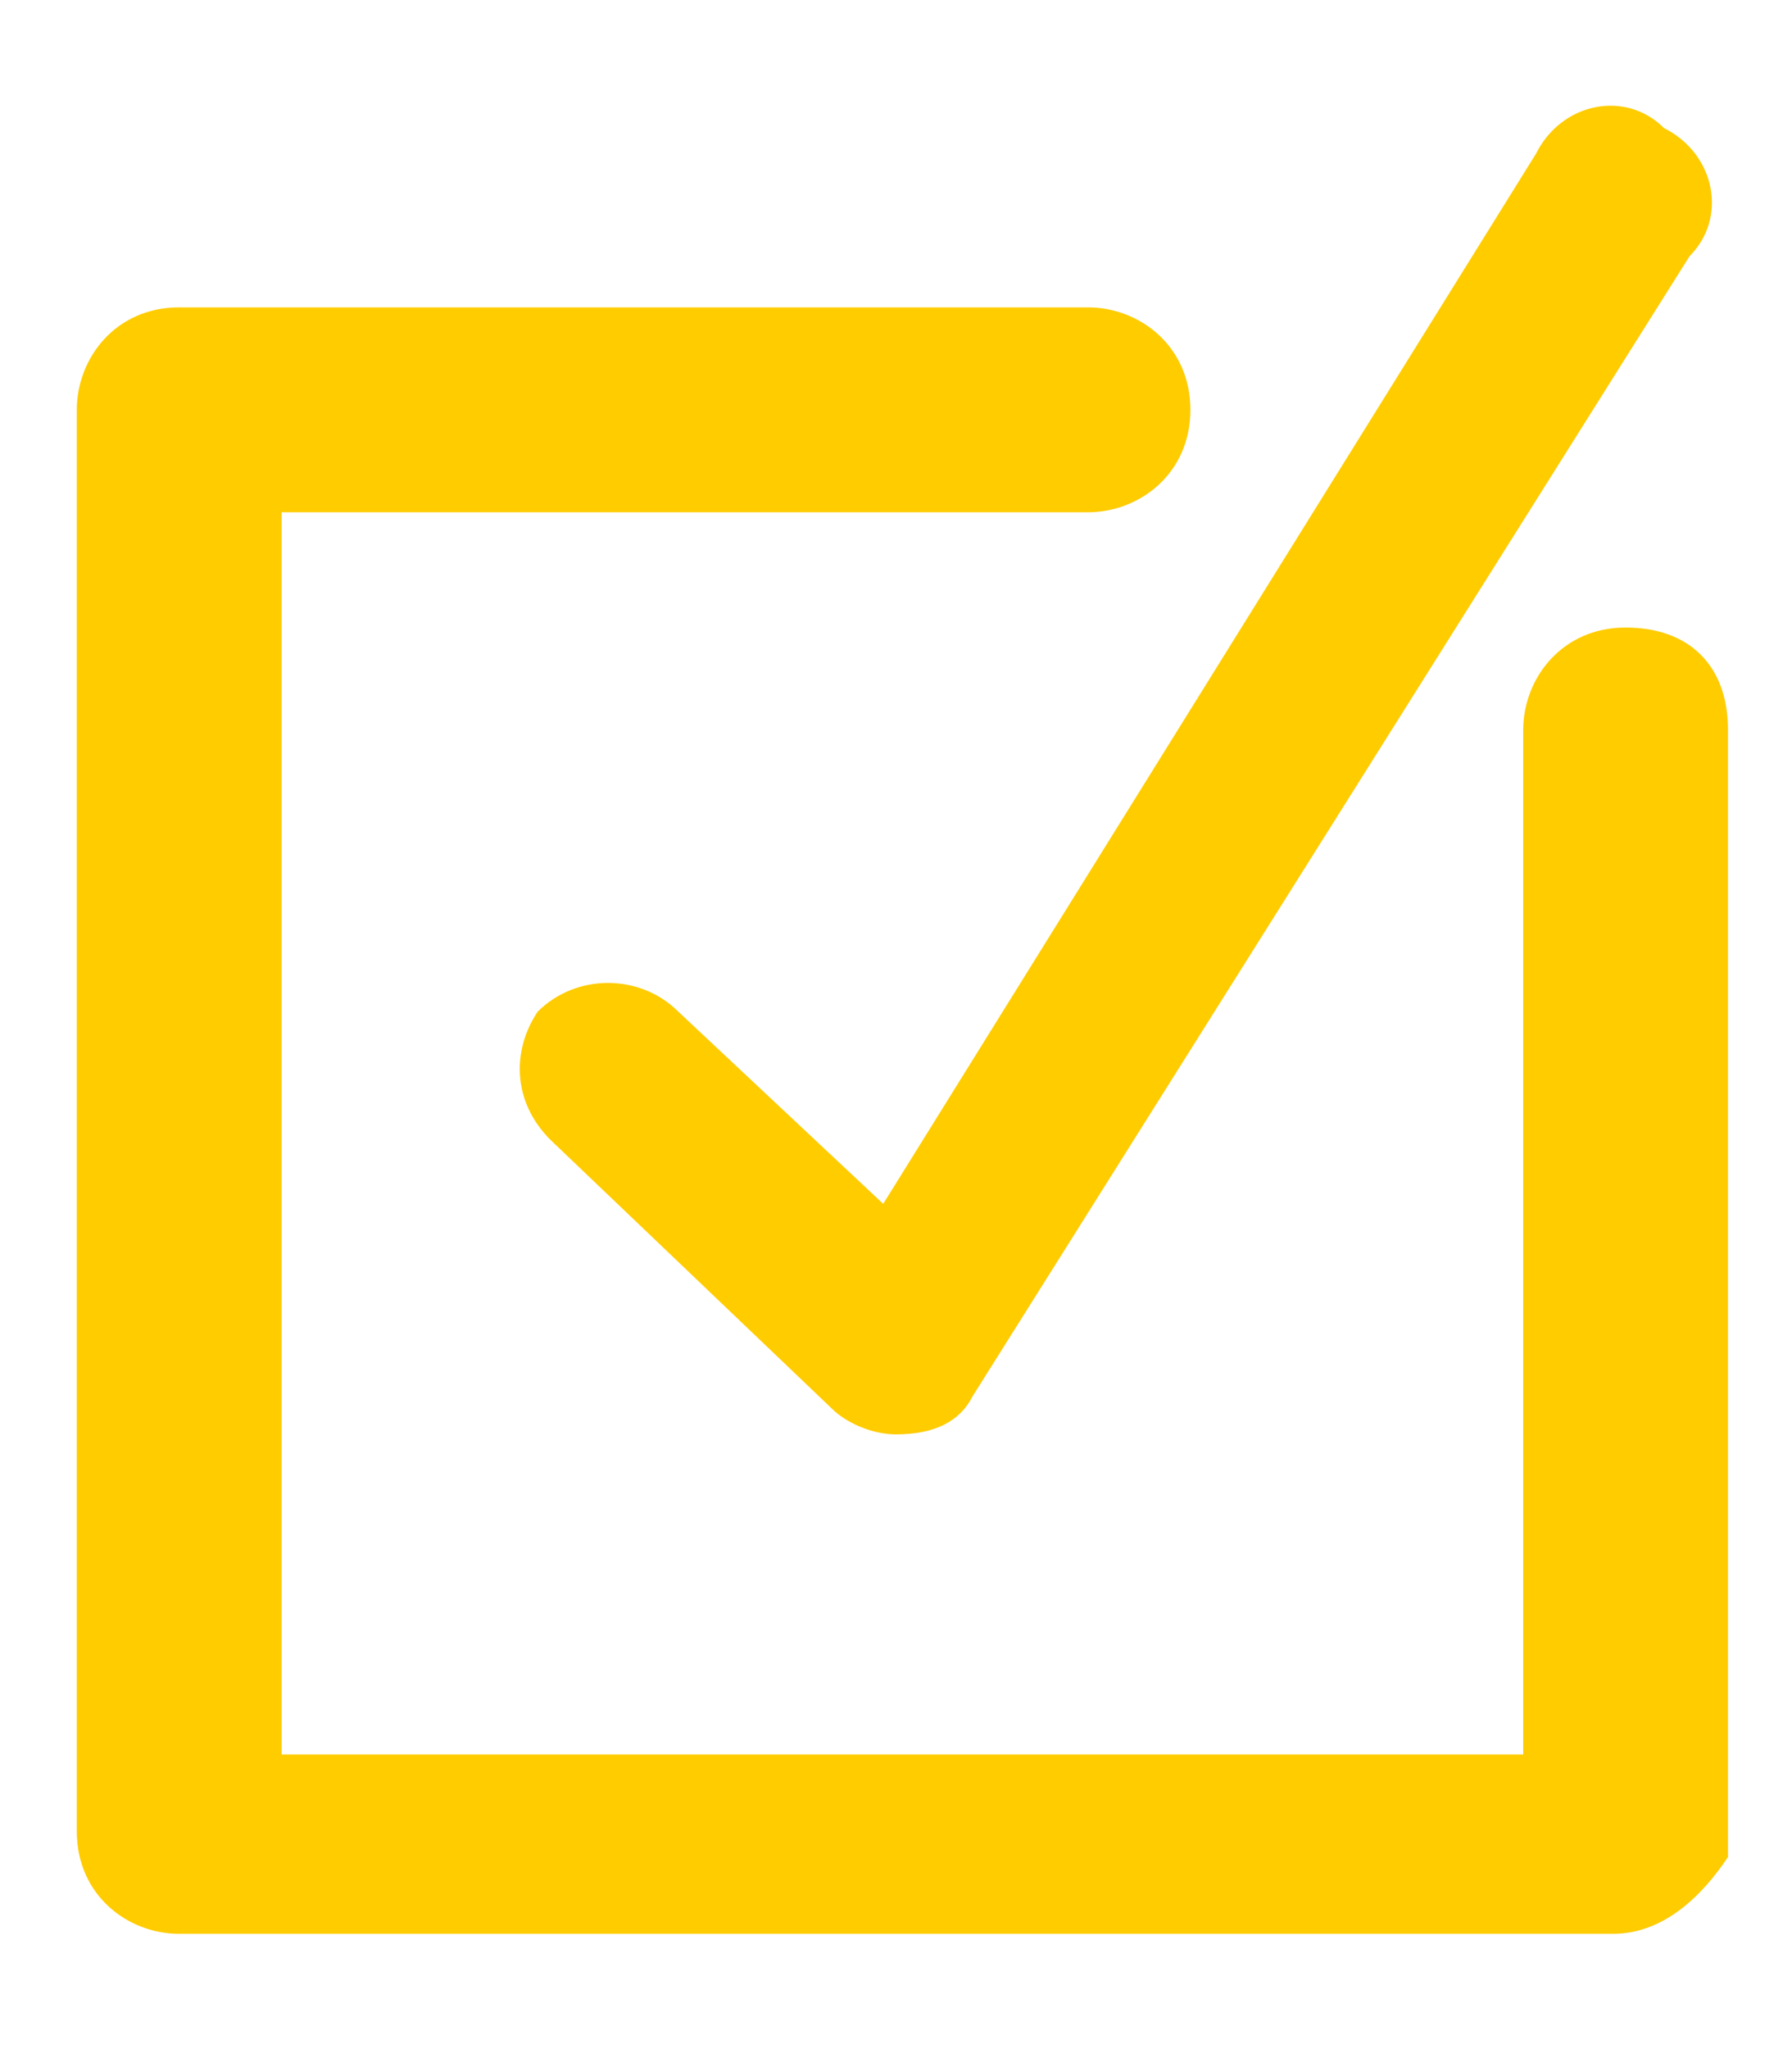
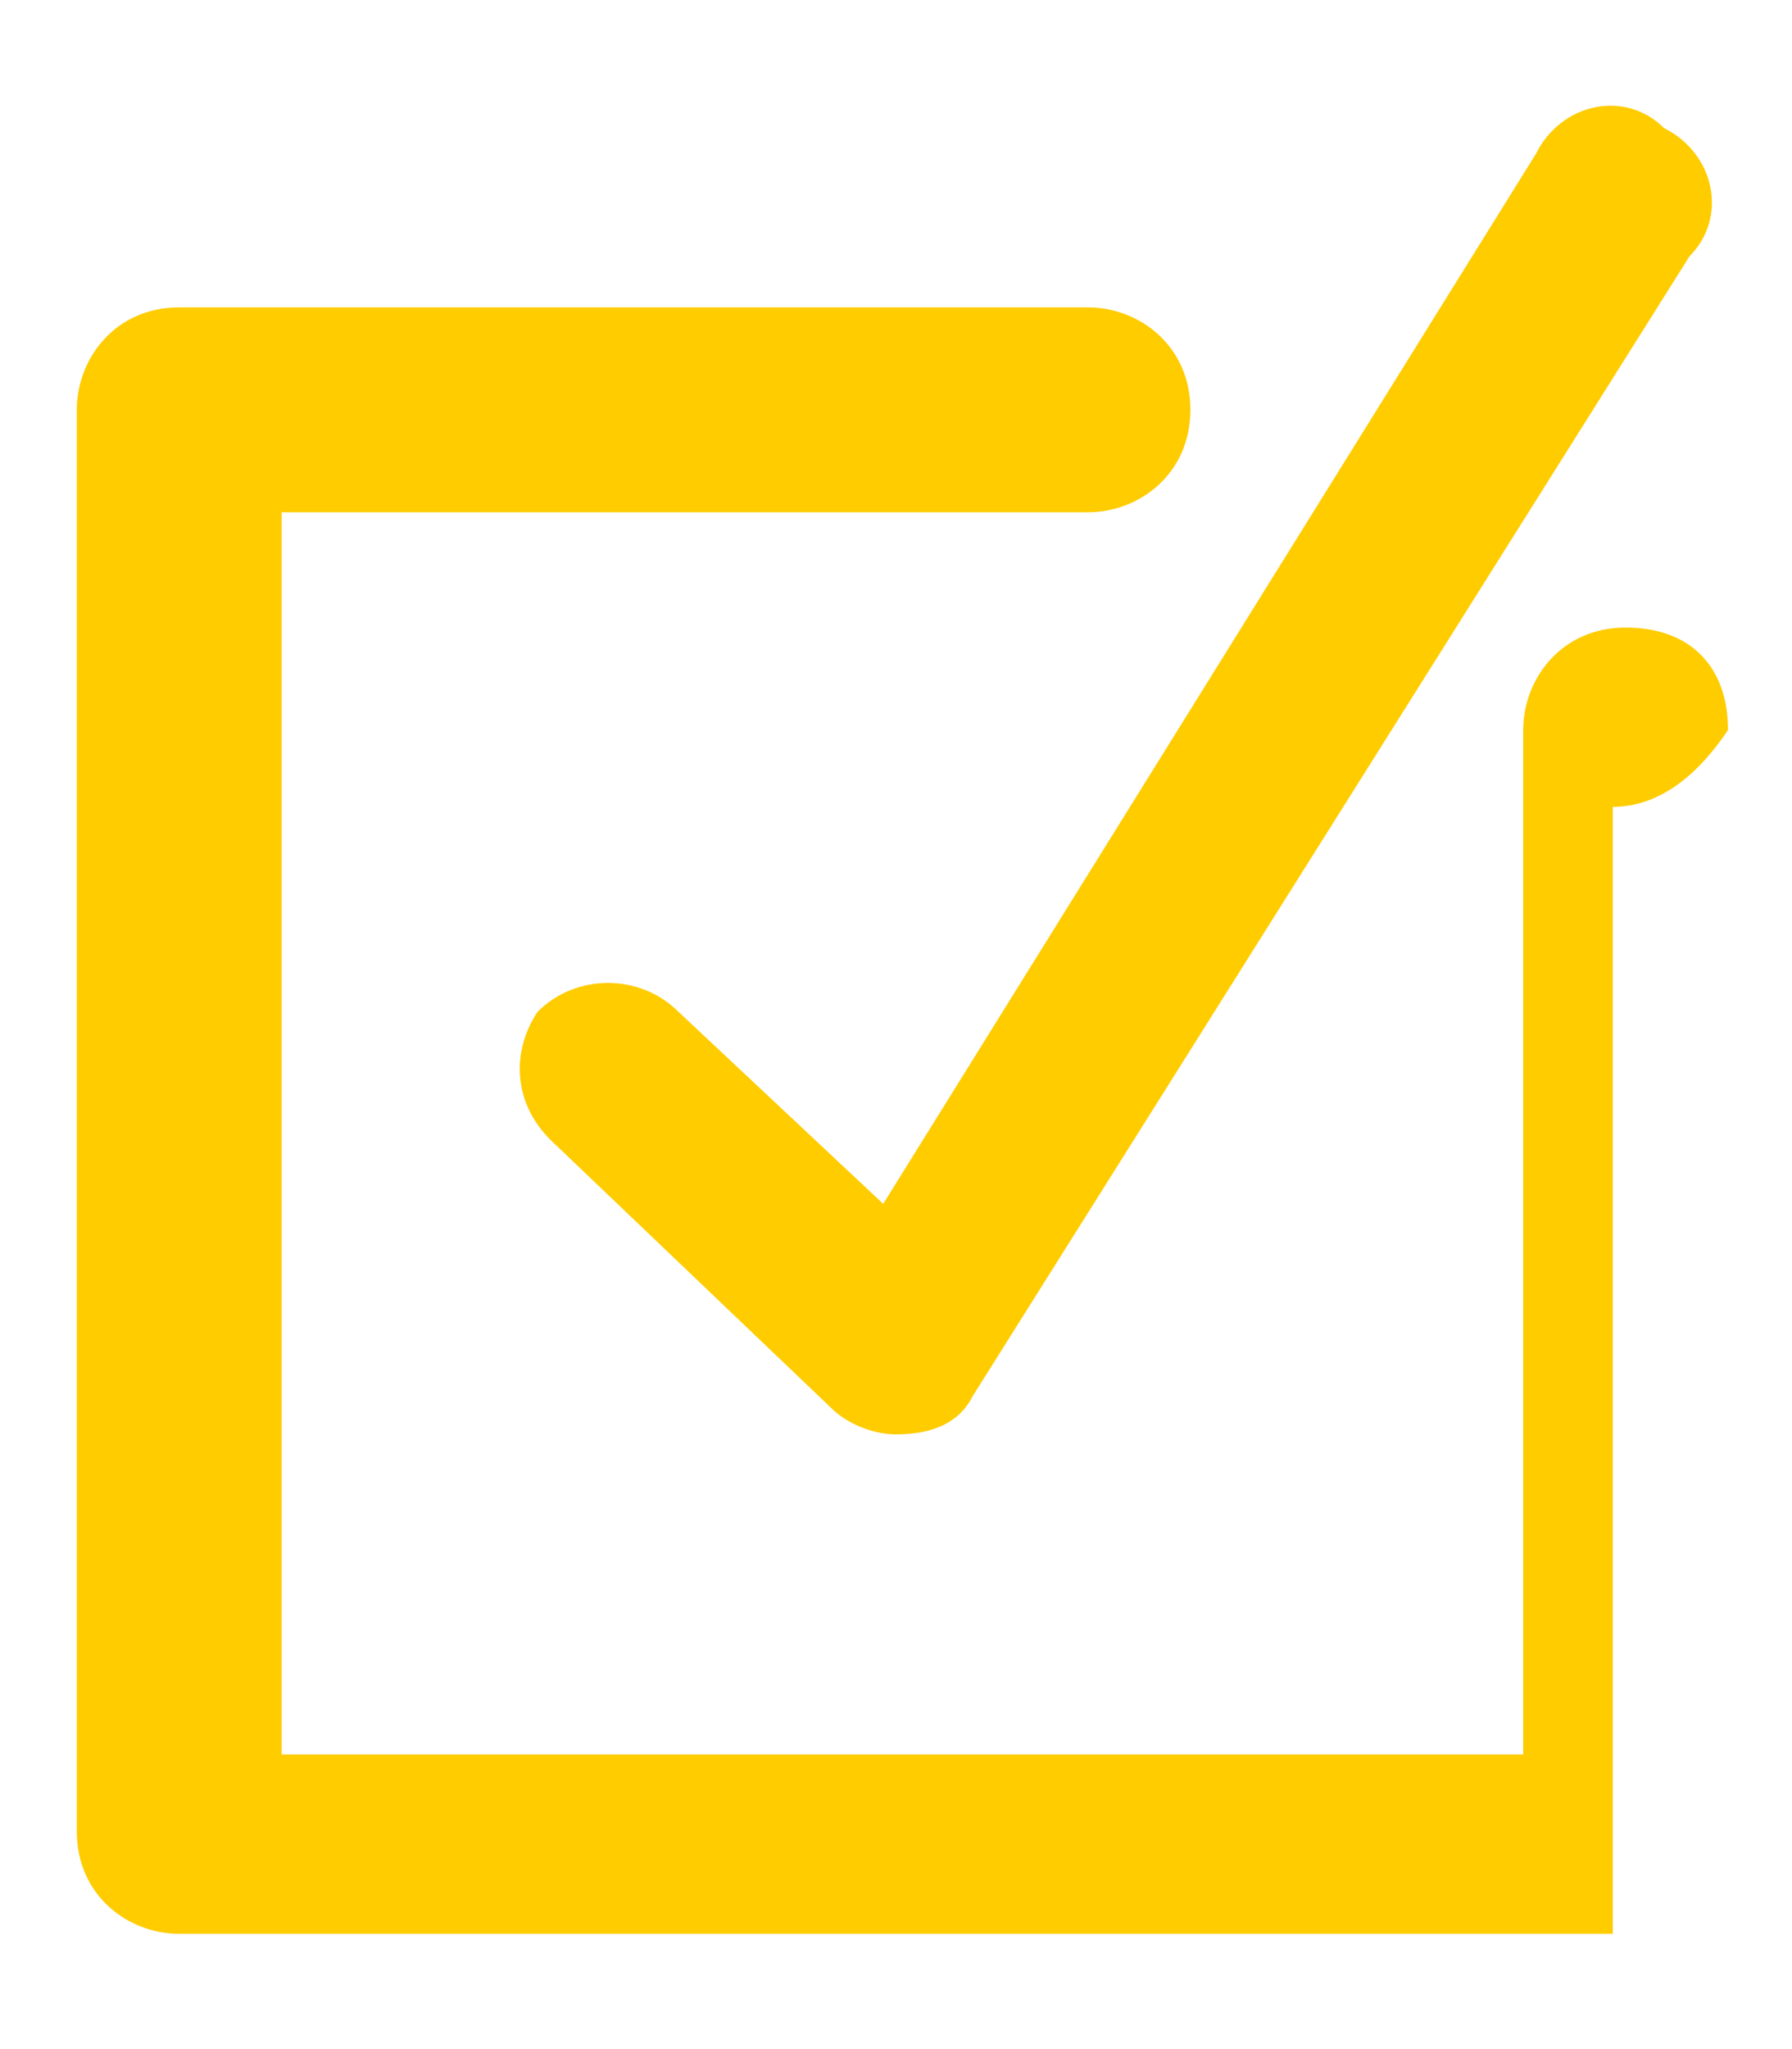
<svg xmlns="http://www.w3.org/2000/svg" enable-background="new 0 0 14 16" viewBox="0 0 14 16">
-   <path d="m12.6 15.1h-11.2c-.4 0-.8-.3-.8-.8v-11.1c0-.4.3-.8.8-.8h7.1c.4 0 .8.3.8.8s-.4.8-.8.8h-6.3v9.7h9.7v-8c0-.4.3-.8.8-.8s.8.3.8.8v8.8c-.2.3-.5.6-.9.6zm-5.6-3.9c-.2 0-.4-.1-.5-.2l-2.2-2.1c-.3-.3-.3-.7-.1-1 .3-.3.8-.3 1.1 0l1.6 1.5 5.1-8.2c.2-.4.7-.5 1-.2.4.2.5.7.2 1l-5.6 8.9c-.1.2-.3.3-.6.3z" fill="#fc0" />
-   <path d="m.7.9h12.7v14.3h-12.7z" fill="none" />
+   <path d="m12.6 15.1h-11.2c-.4 0-.8-.3-.8-.8v-11.1c0-.4.3-.8.8-.8h7.1c.4 0 .8.3.8.8s-.4.8-.8.8h-6.3v9.7h9.7v-8c0-.4.3-.8.8-.8s.8.3.8.8c-.2.3-.5.6-.9.6zm-5.6-3.9c-.2 0-.4-.1-.5-.2l-2.2-2.1c-.3-.3-.3-.7-.1-1 .3-.3.8-.3 1.1 0l1.6 1.5 5.1-8.2c.2-.4.7-.5 1-.2.4.2.5.7.2 1l-5.6 8.9c-.1.2-.3.3-.6.3z" fill="#fc0" />
</svg>